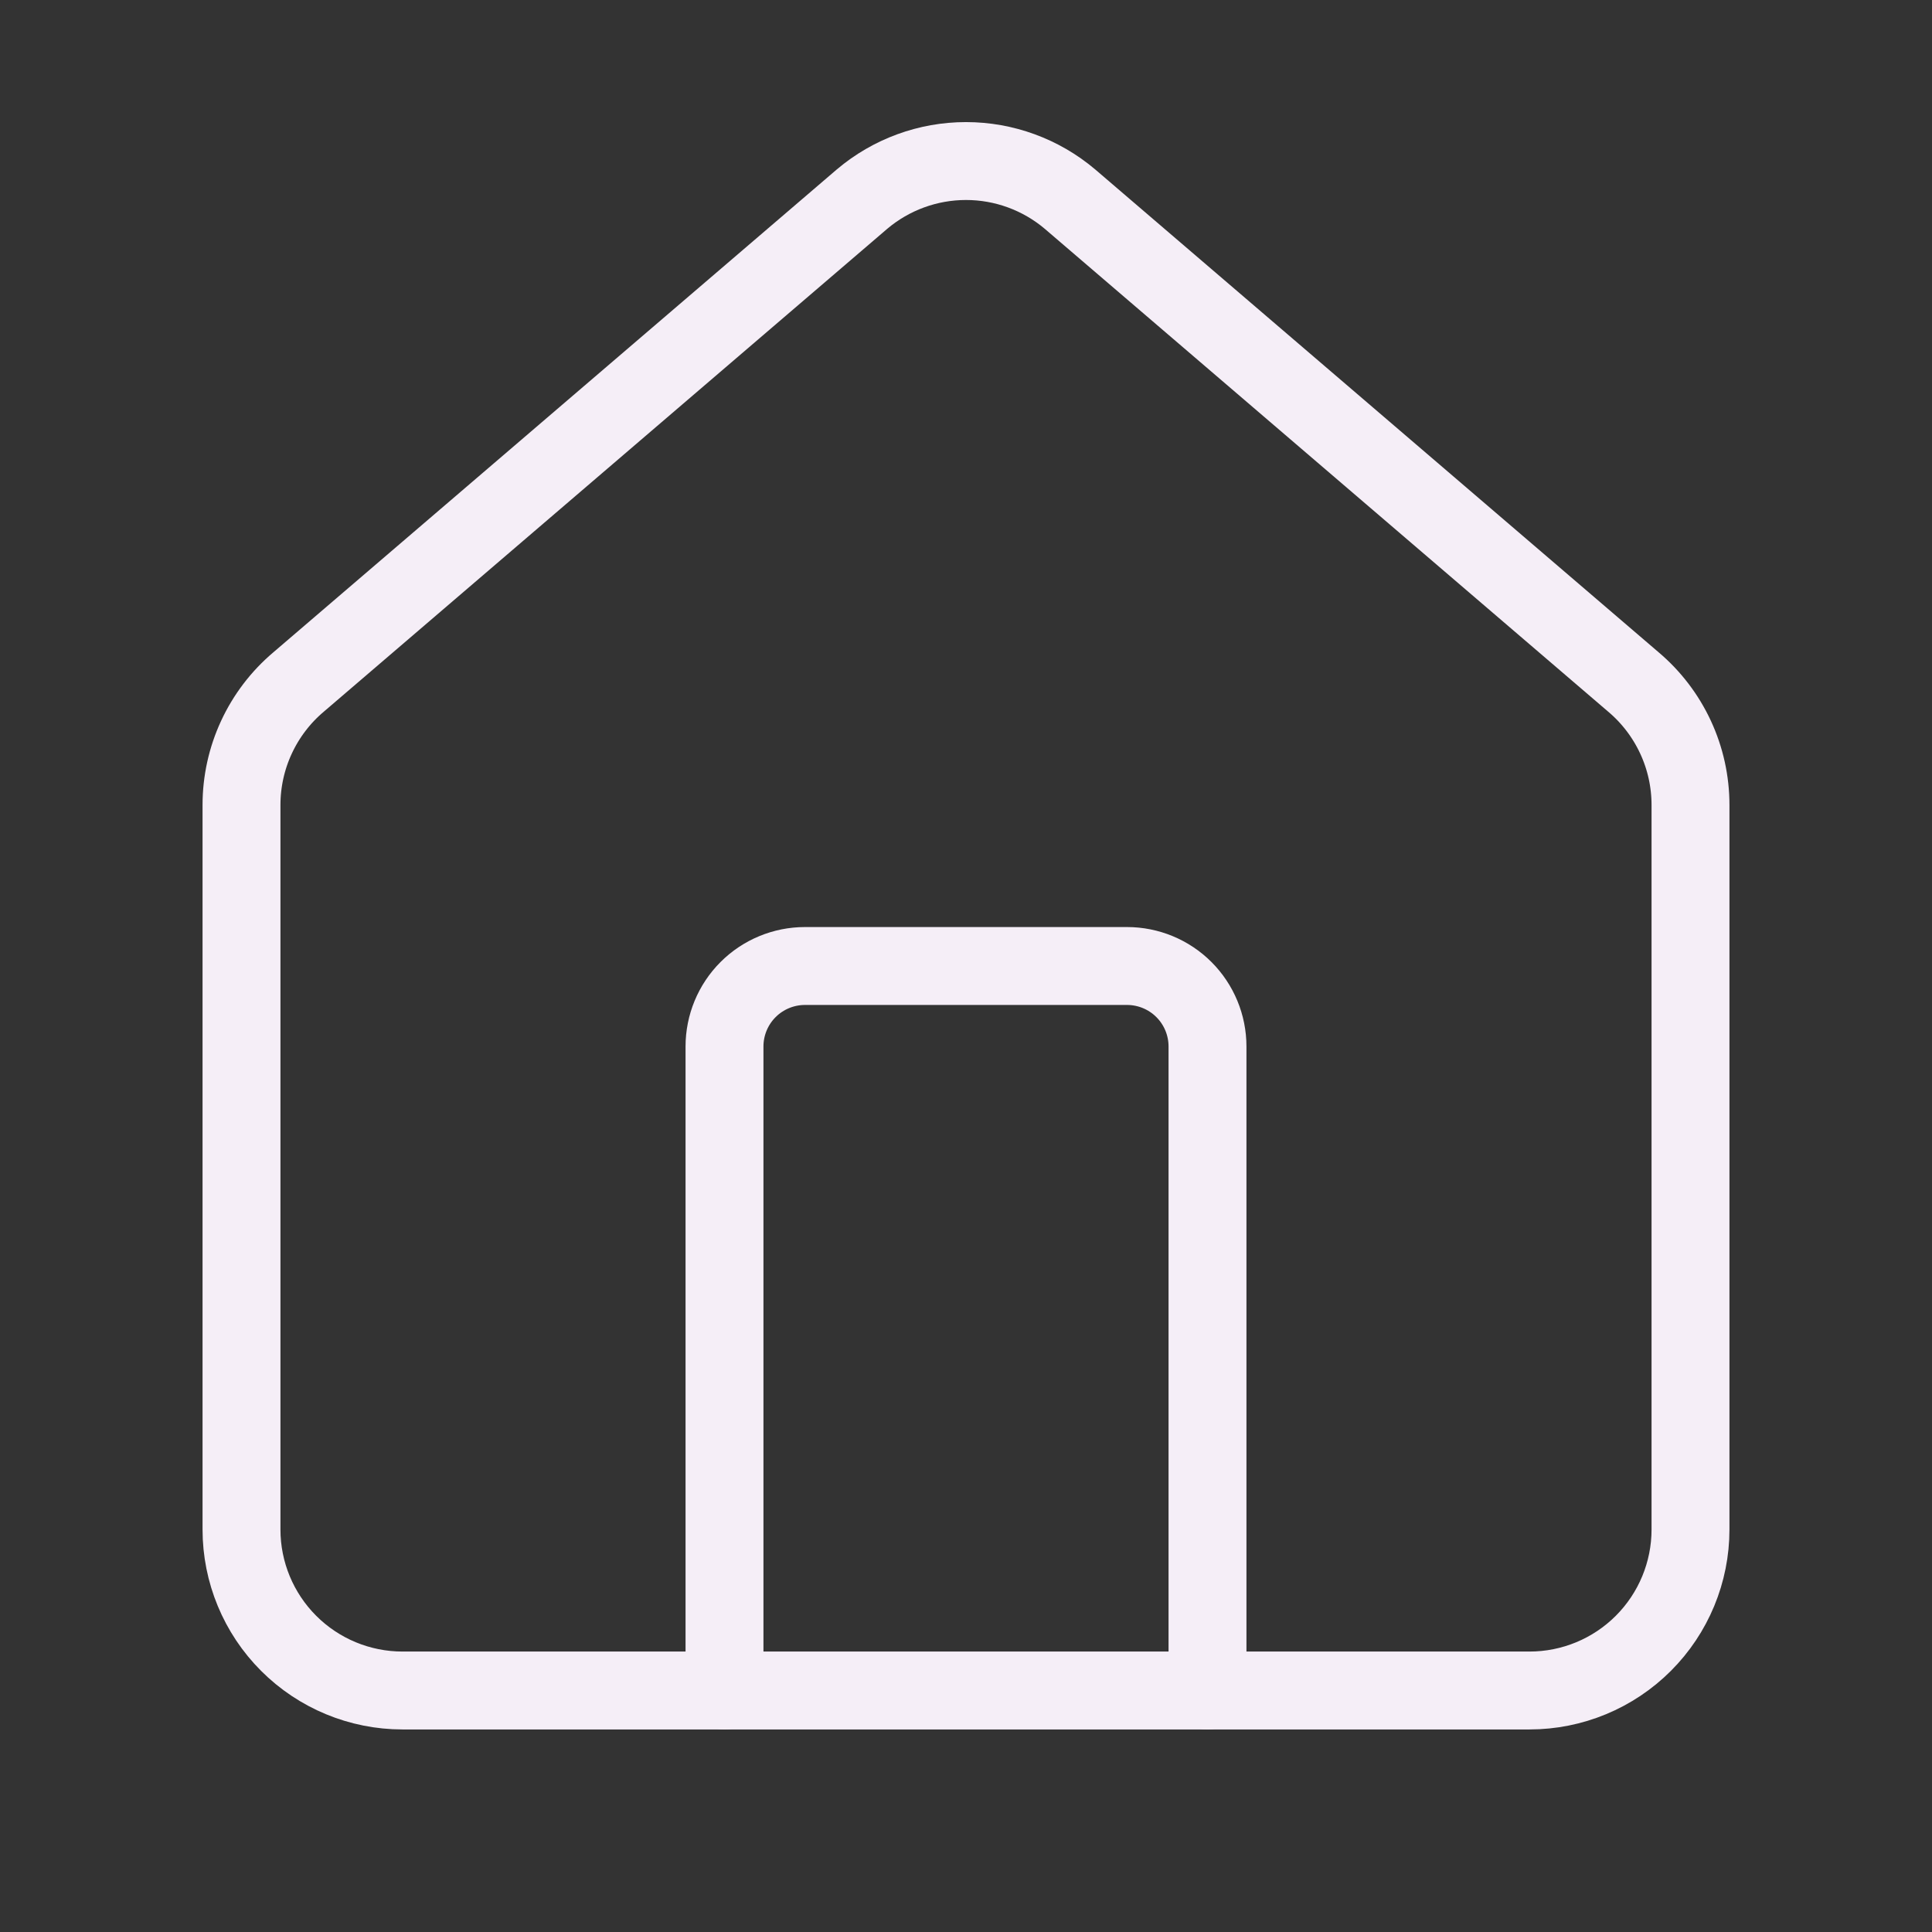
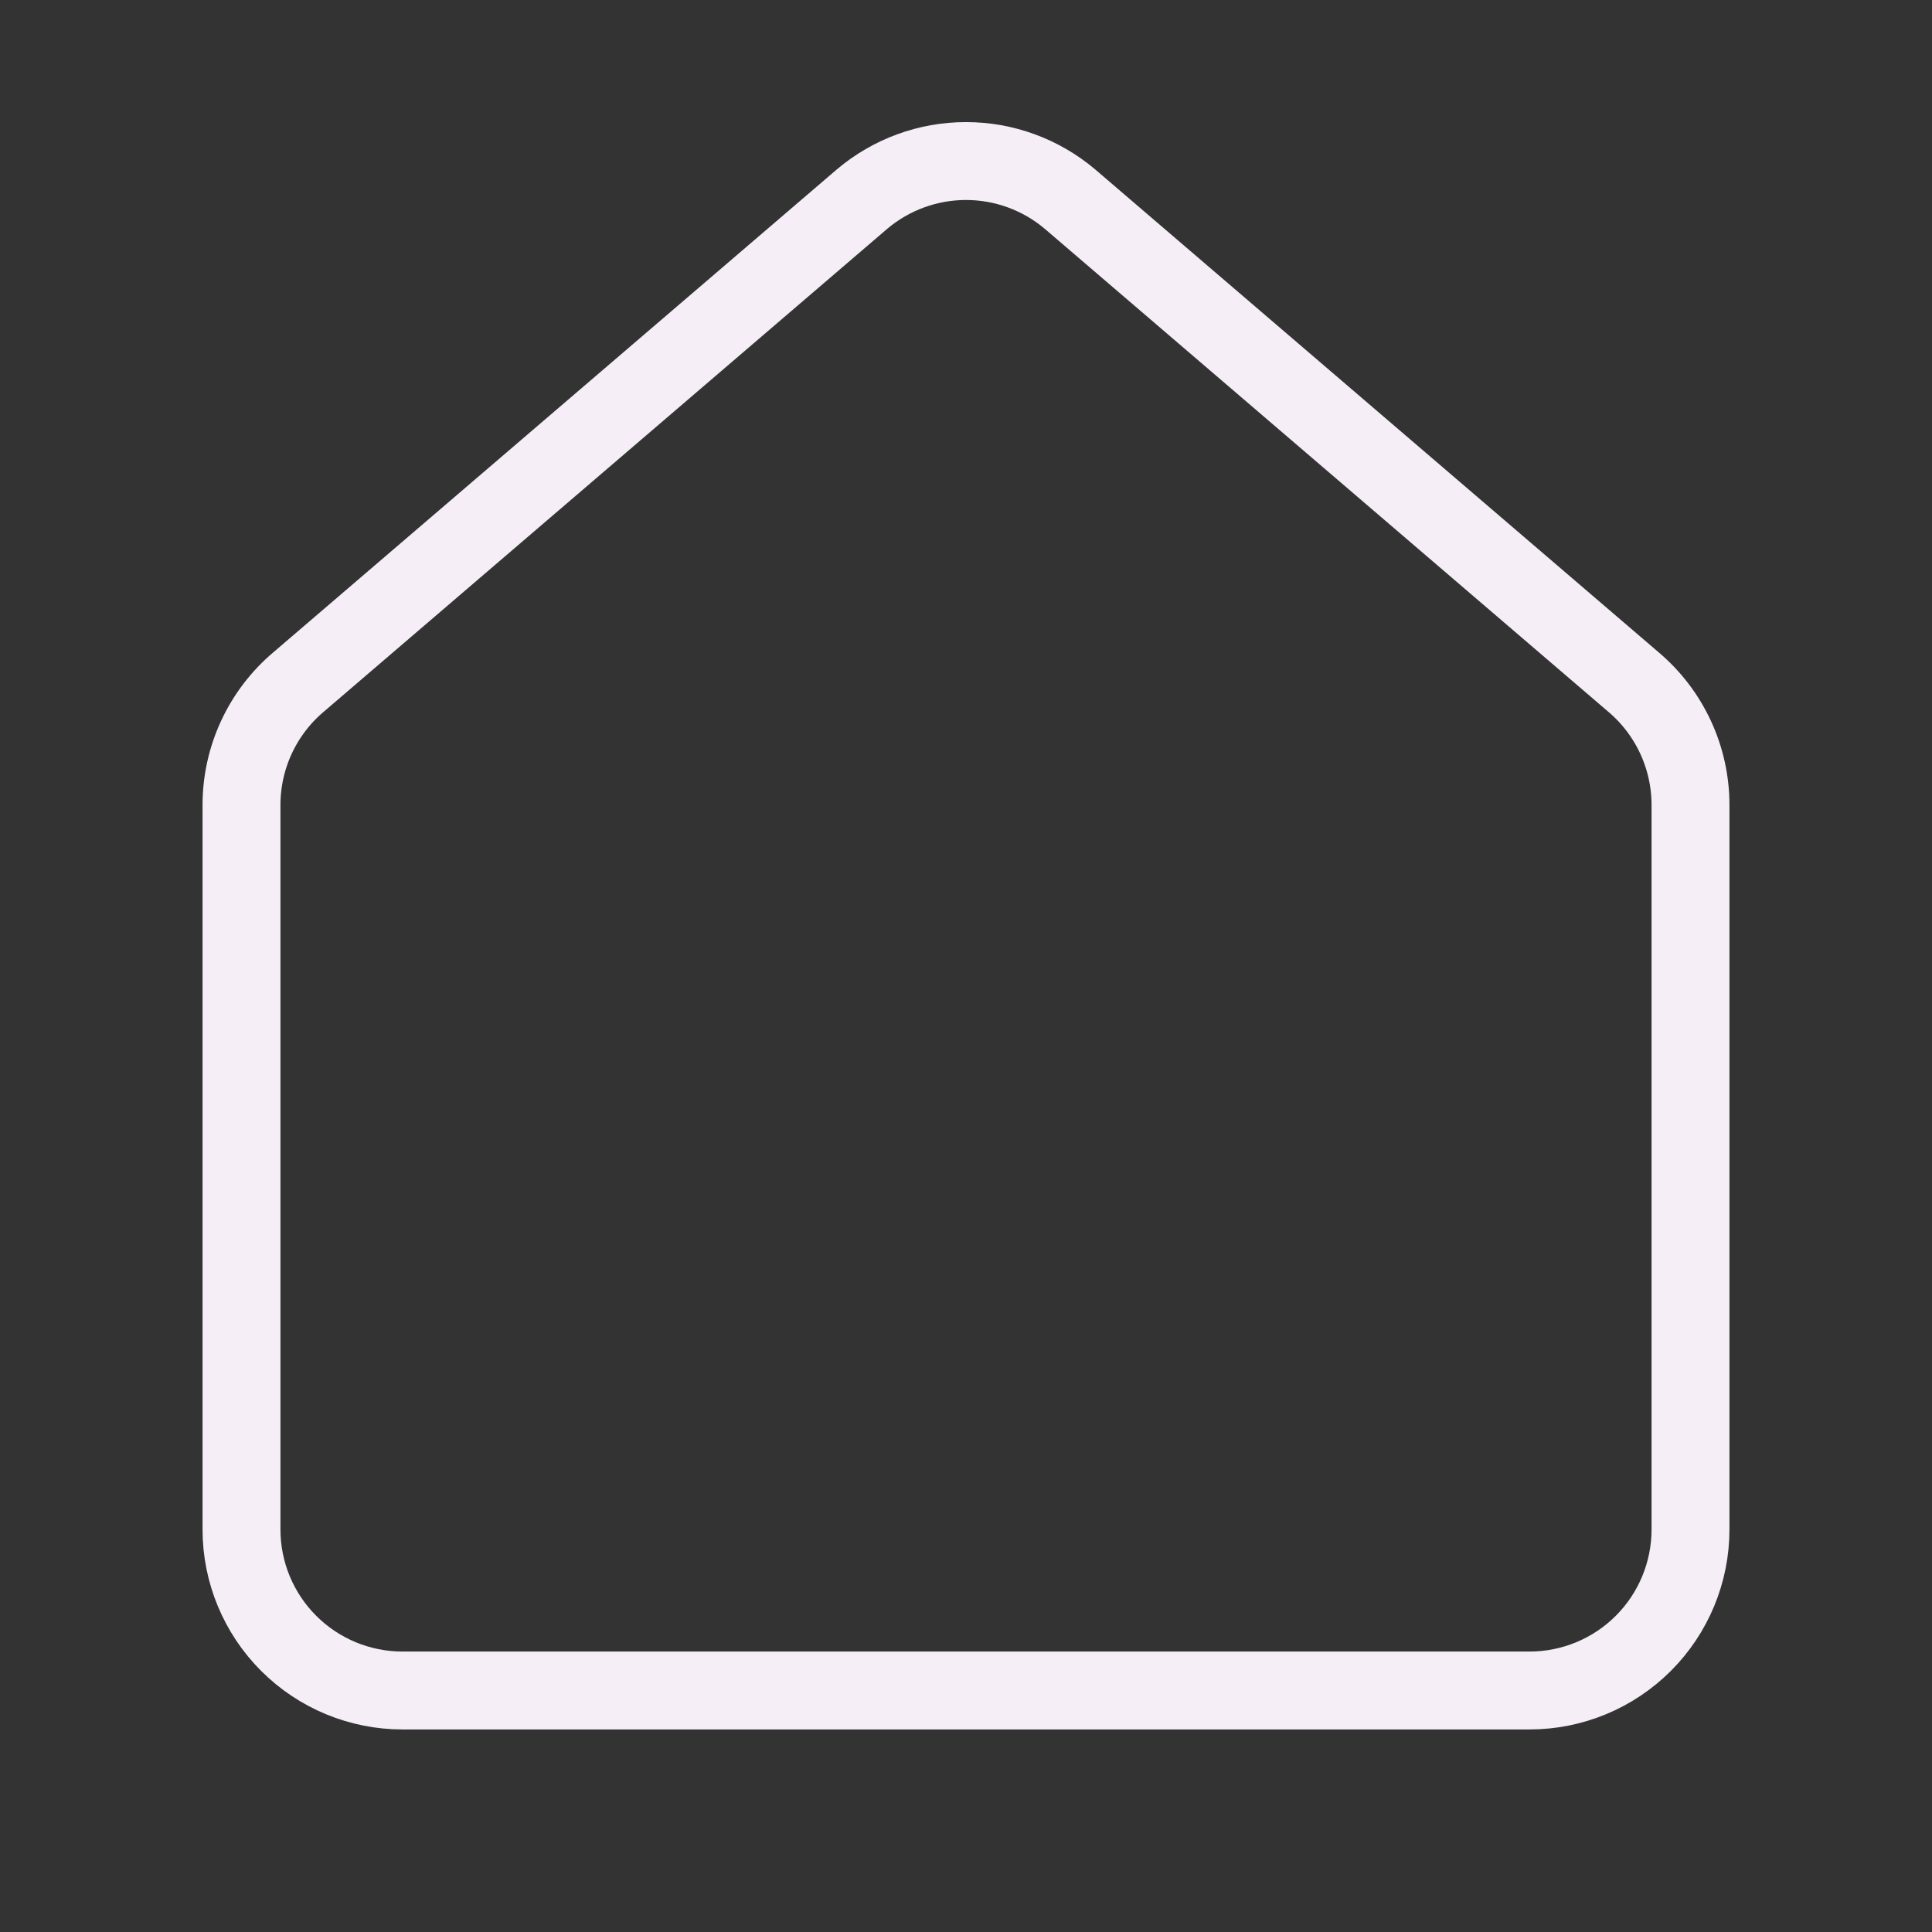
<svg xmlns="http://www.w3.org/2000/svg" width="124" height="124" viewBox="0 0 124 124" fill="none">
  <rect x="0" y="0" width="124" height="124" fill="#333333" stroke="none" />
-   <path d="M77.5 108.5V67.167C77.5 65.796 76.956 64.482 75.987 63.513C75.018 62.544 73.704 62 72.333 62H51.667C50.296 62 48.982 62.544 48.013 63.513C47.044 64.482 46.5 65.796 46.5 67.167V108.5" stroke="#F5EEF7" stroke-width="5" stroke-linecap="round" stroke-linejoin="round" />
  <path d="M15.5 51.667C15.5 50.163 15.827 48.678 16.46 47.315C17.093 45.951 18.015 44.742 19.163 43.772L55.33 12.777C57.195 11.201 59.558 10.336 62 10.336C64.442 10.336 66.805 11.201 68.67 12.777L104.837 43.772C105.985 44.742 106.907 45.951 107.54 47.315C108.173 48.678 108.5 50.163 108.5 51.667V98.167C108.5 100.907 107.411 103.536 105.473 105.473C103.536 107.411 100.907 108.5 98.167 108.5H25.833C23.093 108.5 20.464 107.411 18.527 105.473C16.589 103.536 15.5 100.907 15.5 98.167V51.667Z" stroke="#F5EEF7" stroke-width="5" stroke-linecap="round" stroke-linejoin="round" />
</svg>